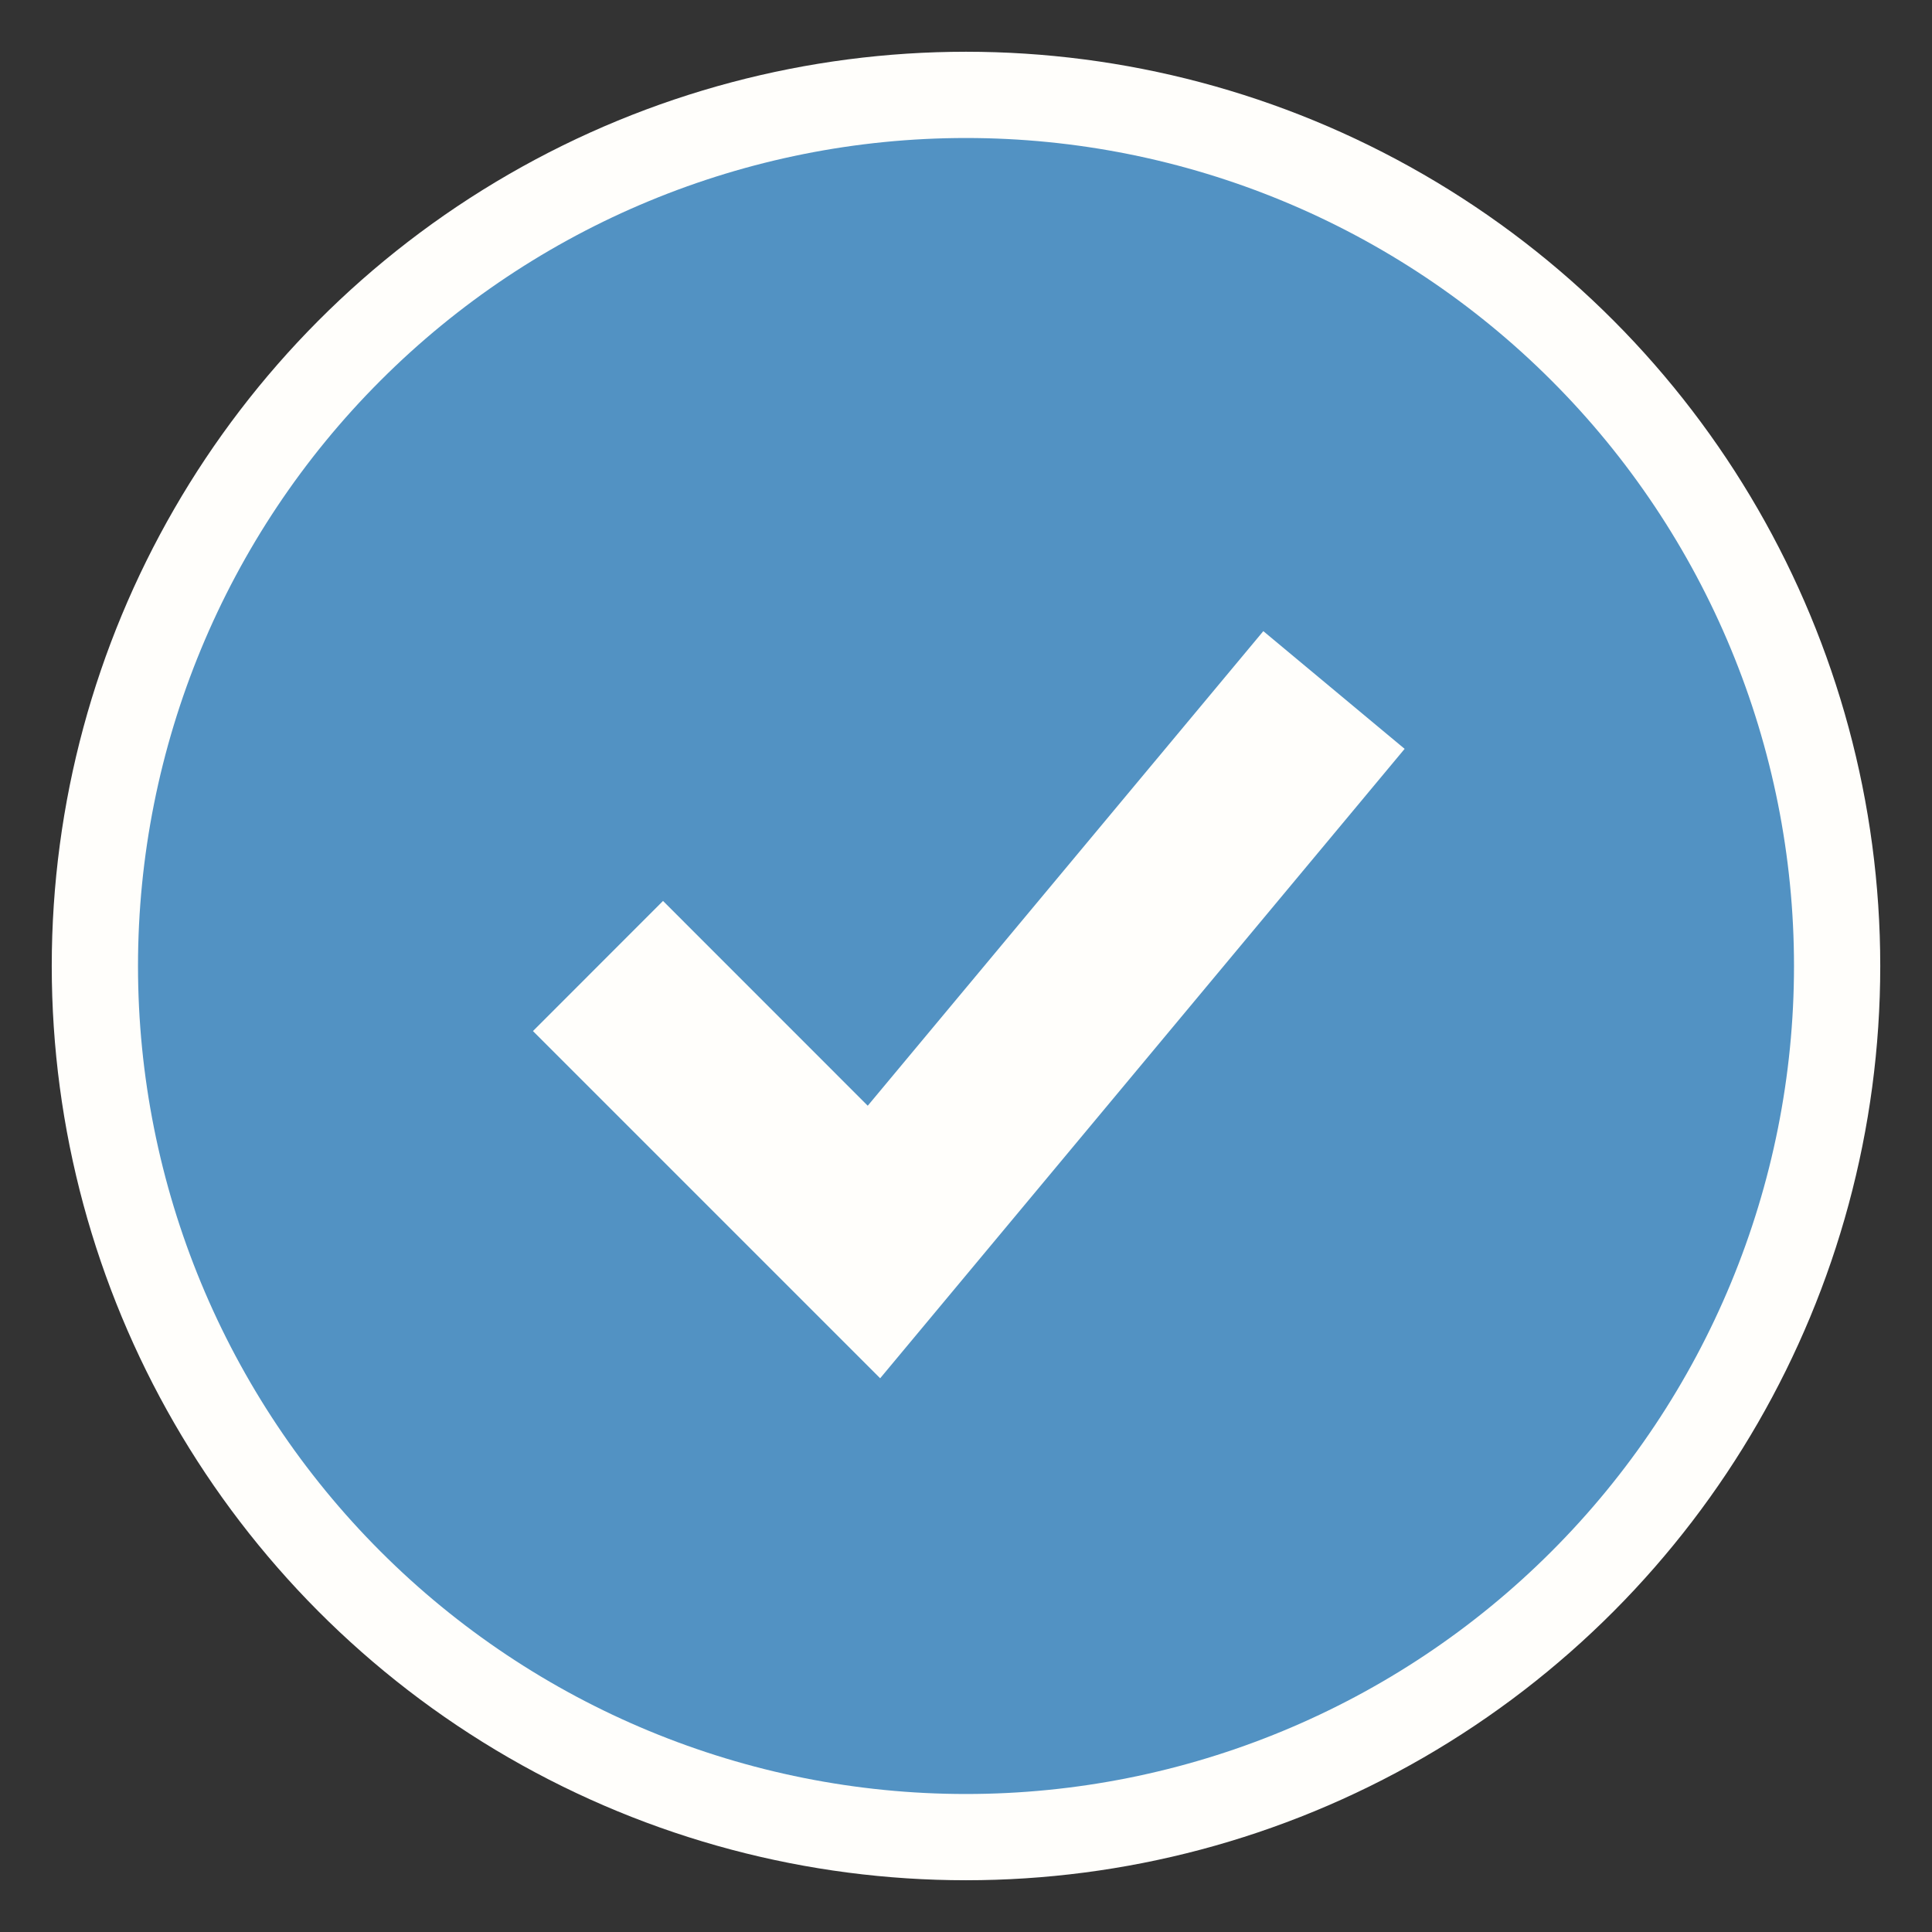
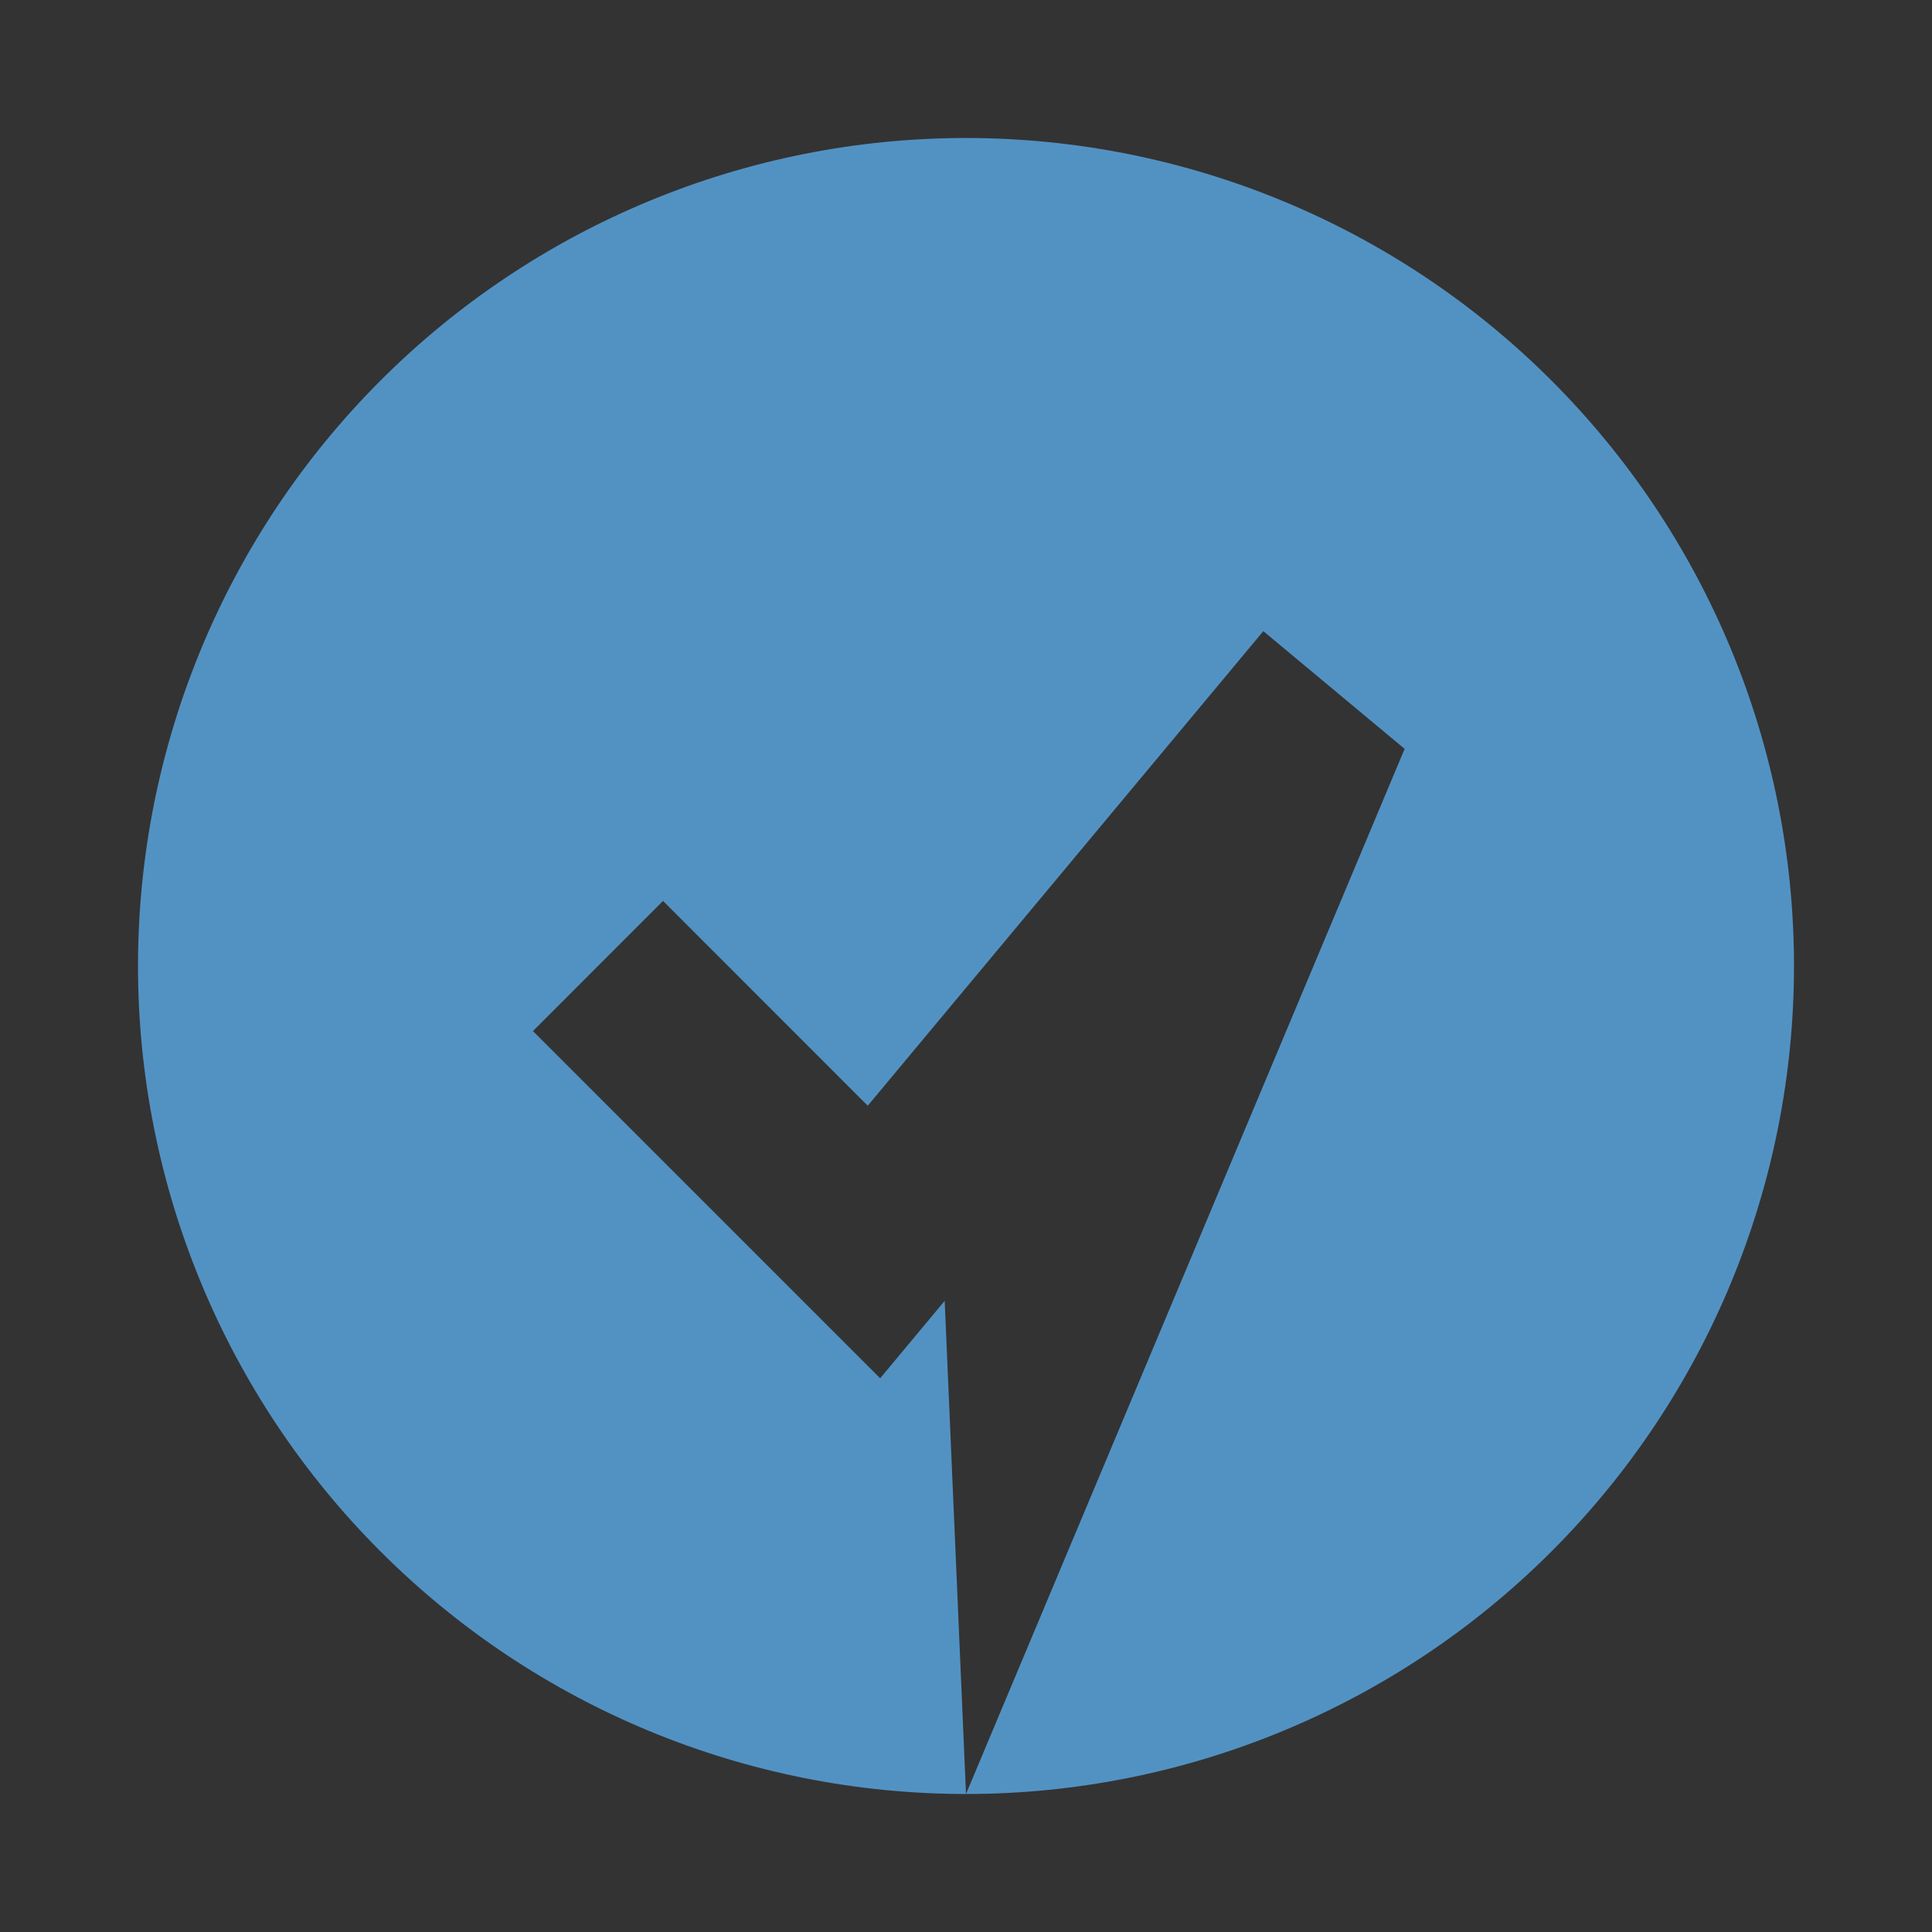
<svg xmlns="http://www.w3.org/2000/svg" width="28" height="28" viewBox="0 0 28 28" fill="none">
  <rect x="0" y="0" width="28" height="28" fill="#333333" stroke="none" />
-   <circle cx="14" cy="14" r="12.625" fill="#FFFEFB" stroke="#FFFEFB" stroke-width="1.25" />
-   <path fill-rule="evenodd" clip-rule="evenodd" d="M14 26C17.183 26 20.235 24.736 22.485 22.485C24.736 20.235 26 17.183 26 14C26 10.817 24.736 7.765 22.485 5.515C20.235 3.264 17.183 2 14 2C10.817 2 7.765 3.264 5.515 5.515C3.264 7.765 2 10.817 2 14C2 17.183 3.264 20.235 5.515 22.485C7.765 24.736 10.817 26 14 26ZM13.691 18.853L20.357 10.853L18.309 9.147L12.576 16.025L9.609 13.057L7.724 14.943L11.724 18.943L12.756 19.975L13.691 18.853Z" fill="#5292C3" />
+   <path fill-rule="evenodd" clip-rule="evenodd" d="M14 26C17.183 26 20.235 24.736 22.485 22.485C24.736 20.235 26 17.183 26 14C26 10.817 24.736 7.765 22.485 5.515C20.235 3.264 17.183 2 14 2C10.817 2 7.765 3.264 5.515 5.515C3.264 7.765 2 10.817 2 14C2 17.183 3.264 20.235 5.515 22.485C7.765 24.736 10.817 26 14 26ZL20.357 10.853L18.309 9.147L12.576 16.025L9.609 13.057L7.724 14.943L11.724 18.943L12.756 19.975L13.691 18.853Z" fill="#5292C3" />
</svg>